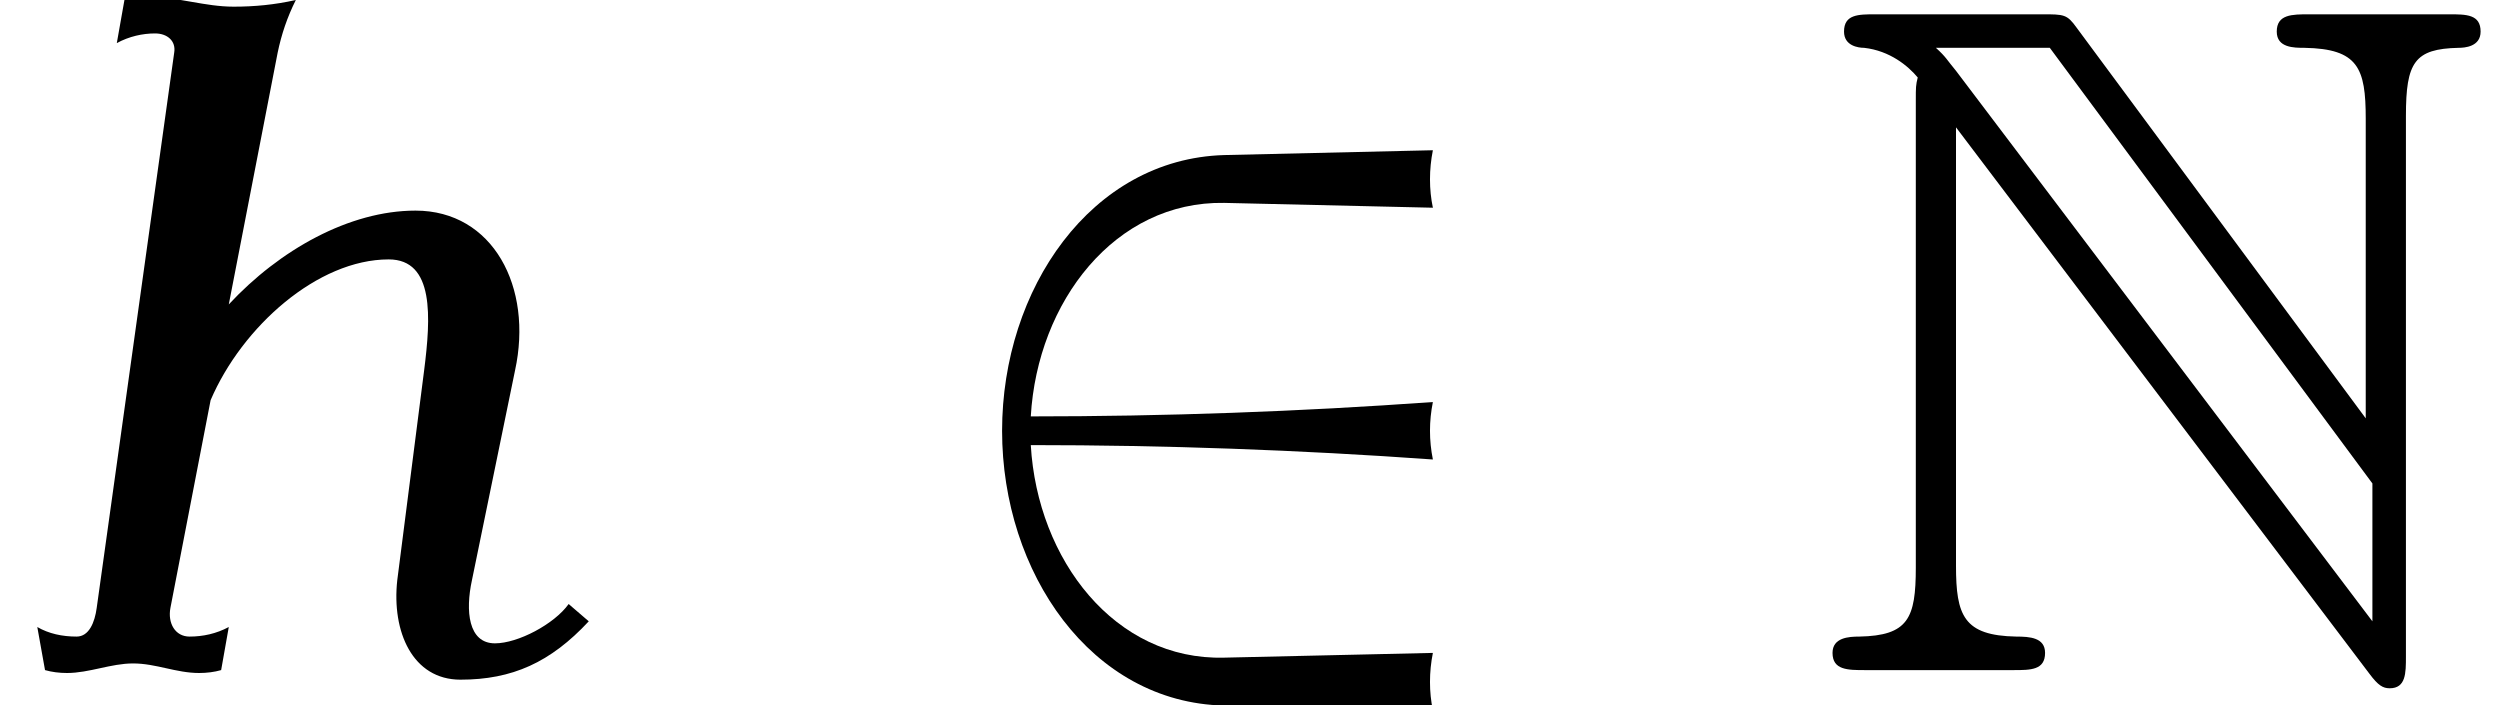
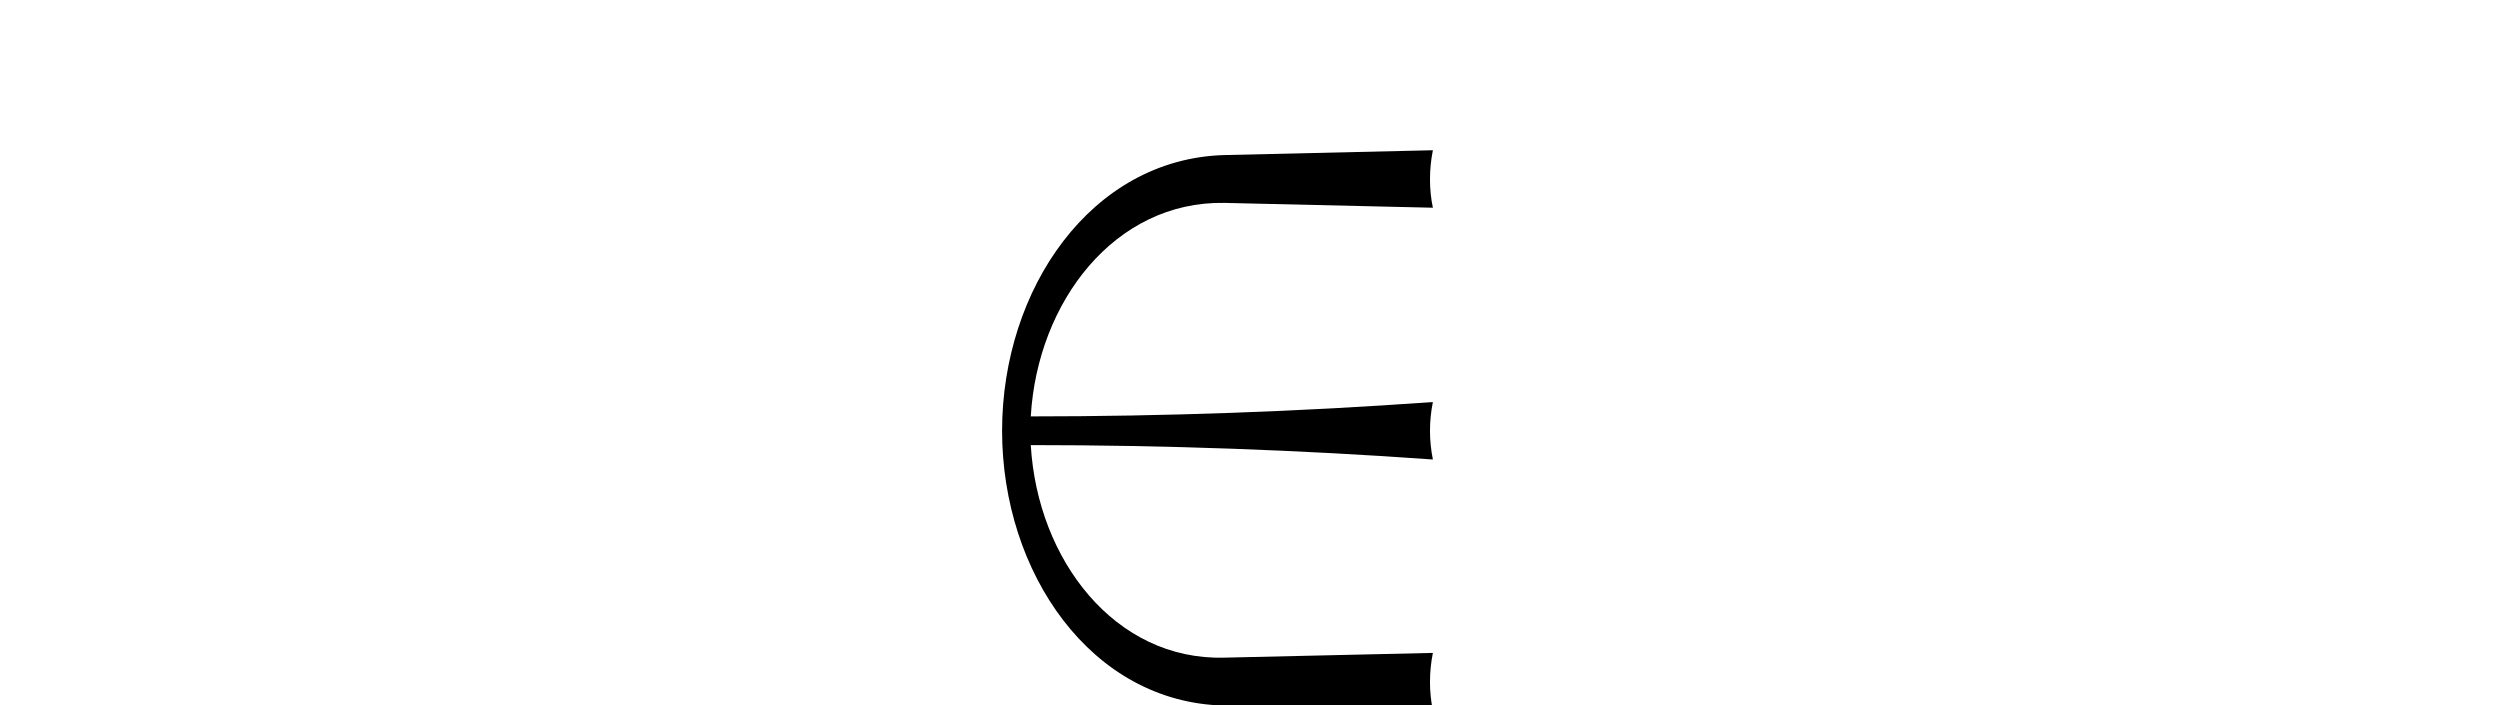
<svg xmlns="http://www.w3.org/2000/svg" xmlns:xlink="http://www.w3.org/1999/xlink" version="1.1" width="28.488pt" height="8.035pt" viewBox="70.735 61.106 28.488 8.035">
  <defs>
-     <path id="g0-78" d="M1.222-6.491V-1.167C1.222-.589 1.135-.393 .578-.382C.458-.382 .273-.371 .273-.196C.273 0 .447 0 .644 0H2.335C2.531 0 2.695 0 2.695-.196C2.695-.371 2.52-.382 2.367-.382C1.767-.393 1.68-.622 1.68-1.189V-6.185L6.393 .044C6.491 .175 6.545 .207 6.622 .207C6.807 .207 6.807 .033 6.807-.153V-6.316C6.807-6.927 6.905-7.08 7.407-7.091C7.473-7.091 7.658-7.102 7.658-7.276C7.658-7.473 7.495-7.473 7.298-7.473H5.705C5.509-7.473 5.335-7.473 5.335-7.276C5.335-7.091 5.531-7.091 5.651-7.091C6.262-7.08 6.349-6.862 6.349-6.284V-2.869L3.055-7.32C2.945-7.473 2.913-7.473 2.662-7.473H.764C.567-7.473 .404-7.473 .404-7.276C.404-7.113 .567-7.091 .633-7.091C.927-7.058 1.135-6.884 1.244-6.753C1.222-6.665 1.222-6.644 1.222-6.491ZM6.425-.556L1.68-6.829C1.571-6.96 1.571-6.982 1.451-7.091H2.749L6.425-2.127V-.556Z" />
-     <path id="g2-104" d="M6.709-.556L6.48-.753C6.316-.524 5.902-.305 5.64-.305C5.335-.305 5.302-.676 5.378-1.025L5.869-3.415C6.076-4.364 5.618-5.236 4.735-5.236C3.982-5.236 3.185-4.789 2.607-4.167L3.164-7.036C3.207-7.244 3.273-7.44 3.371-7.636C3.131-7.582 2.902-7.56 2.662-7.56C2.335-7.56 2.04-7.669 1.702-7.669C1.615-7.669 1.516-7.658 1.418-7.636L1.331-7.145C1.473-7.222 1.625-7.255 1.767-7.255S2.007-7.167 1.985-7.036L1.102-.709C1.08-.545 1.015-.382 .873-.382C.709-.382 .556-.415 .425-.491L.513 0C.589 .022 .676 .033 .764 .033C1.015 .033 1.265-.076 1.516-.076C1.778-.076 2.007 .033 2.269 .033C2.356 .033 2.444 .022 2.52 0L2.607-.491C2.465-.415 2.313-.382 2.16-.382C1.996-.382 1.909-.535 1.942-.709L2.4-3.076C2.76-3.916 3.622-4.68 4.429-4.68C4.953-4.68 4.909-4.015 4.833-3.415L4.527-1.025C4.462-.436 4.702 .109 5.247 .109C5.836 .109 6.273-.087 6.709-.556Z" />
    <path id="g1-50" d="M6.022 .458C5.978 .251 5.978 .022 6.022-.196L3.644-.142C2.4-.109 1.516-1.255 1.44-2.564C2.967-2.564 4.495-2.509 6.022-2.4C5.978-2.618 5.978-2.836 6.022-3.055C4.495-2.945 2.967-2.891 1.44-2.891C1.516-4.2 2.4-5.345 3.644-5.324L6.022-5.269C5.978-5.476 5.978-5.705 6.022-5.924L3.644-5.869C2.127-5.825 1.113-4.342 1.113-2.727S2.127 .371 3.644 .404L6.022 .458Z" />
  </defs>
  <g id="page1">
    <use x="70.735" y="68.742" xlink:href="#g2-104" />
    <use x="81.041" y="68.742" xlink:href="#g1-50" />
    <use x="91.344" y="68.742" xlink:href="#g0-78" />
  </g>
</svg>